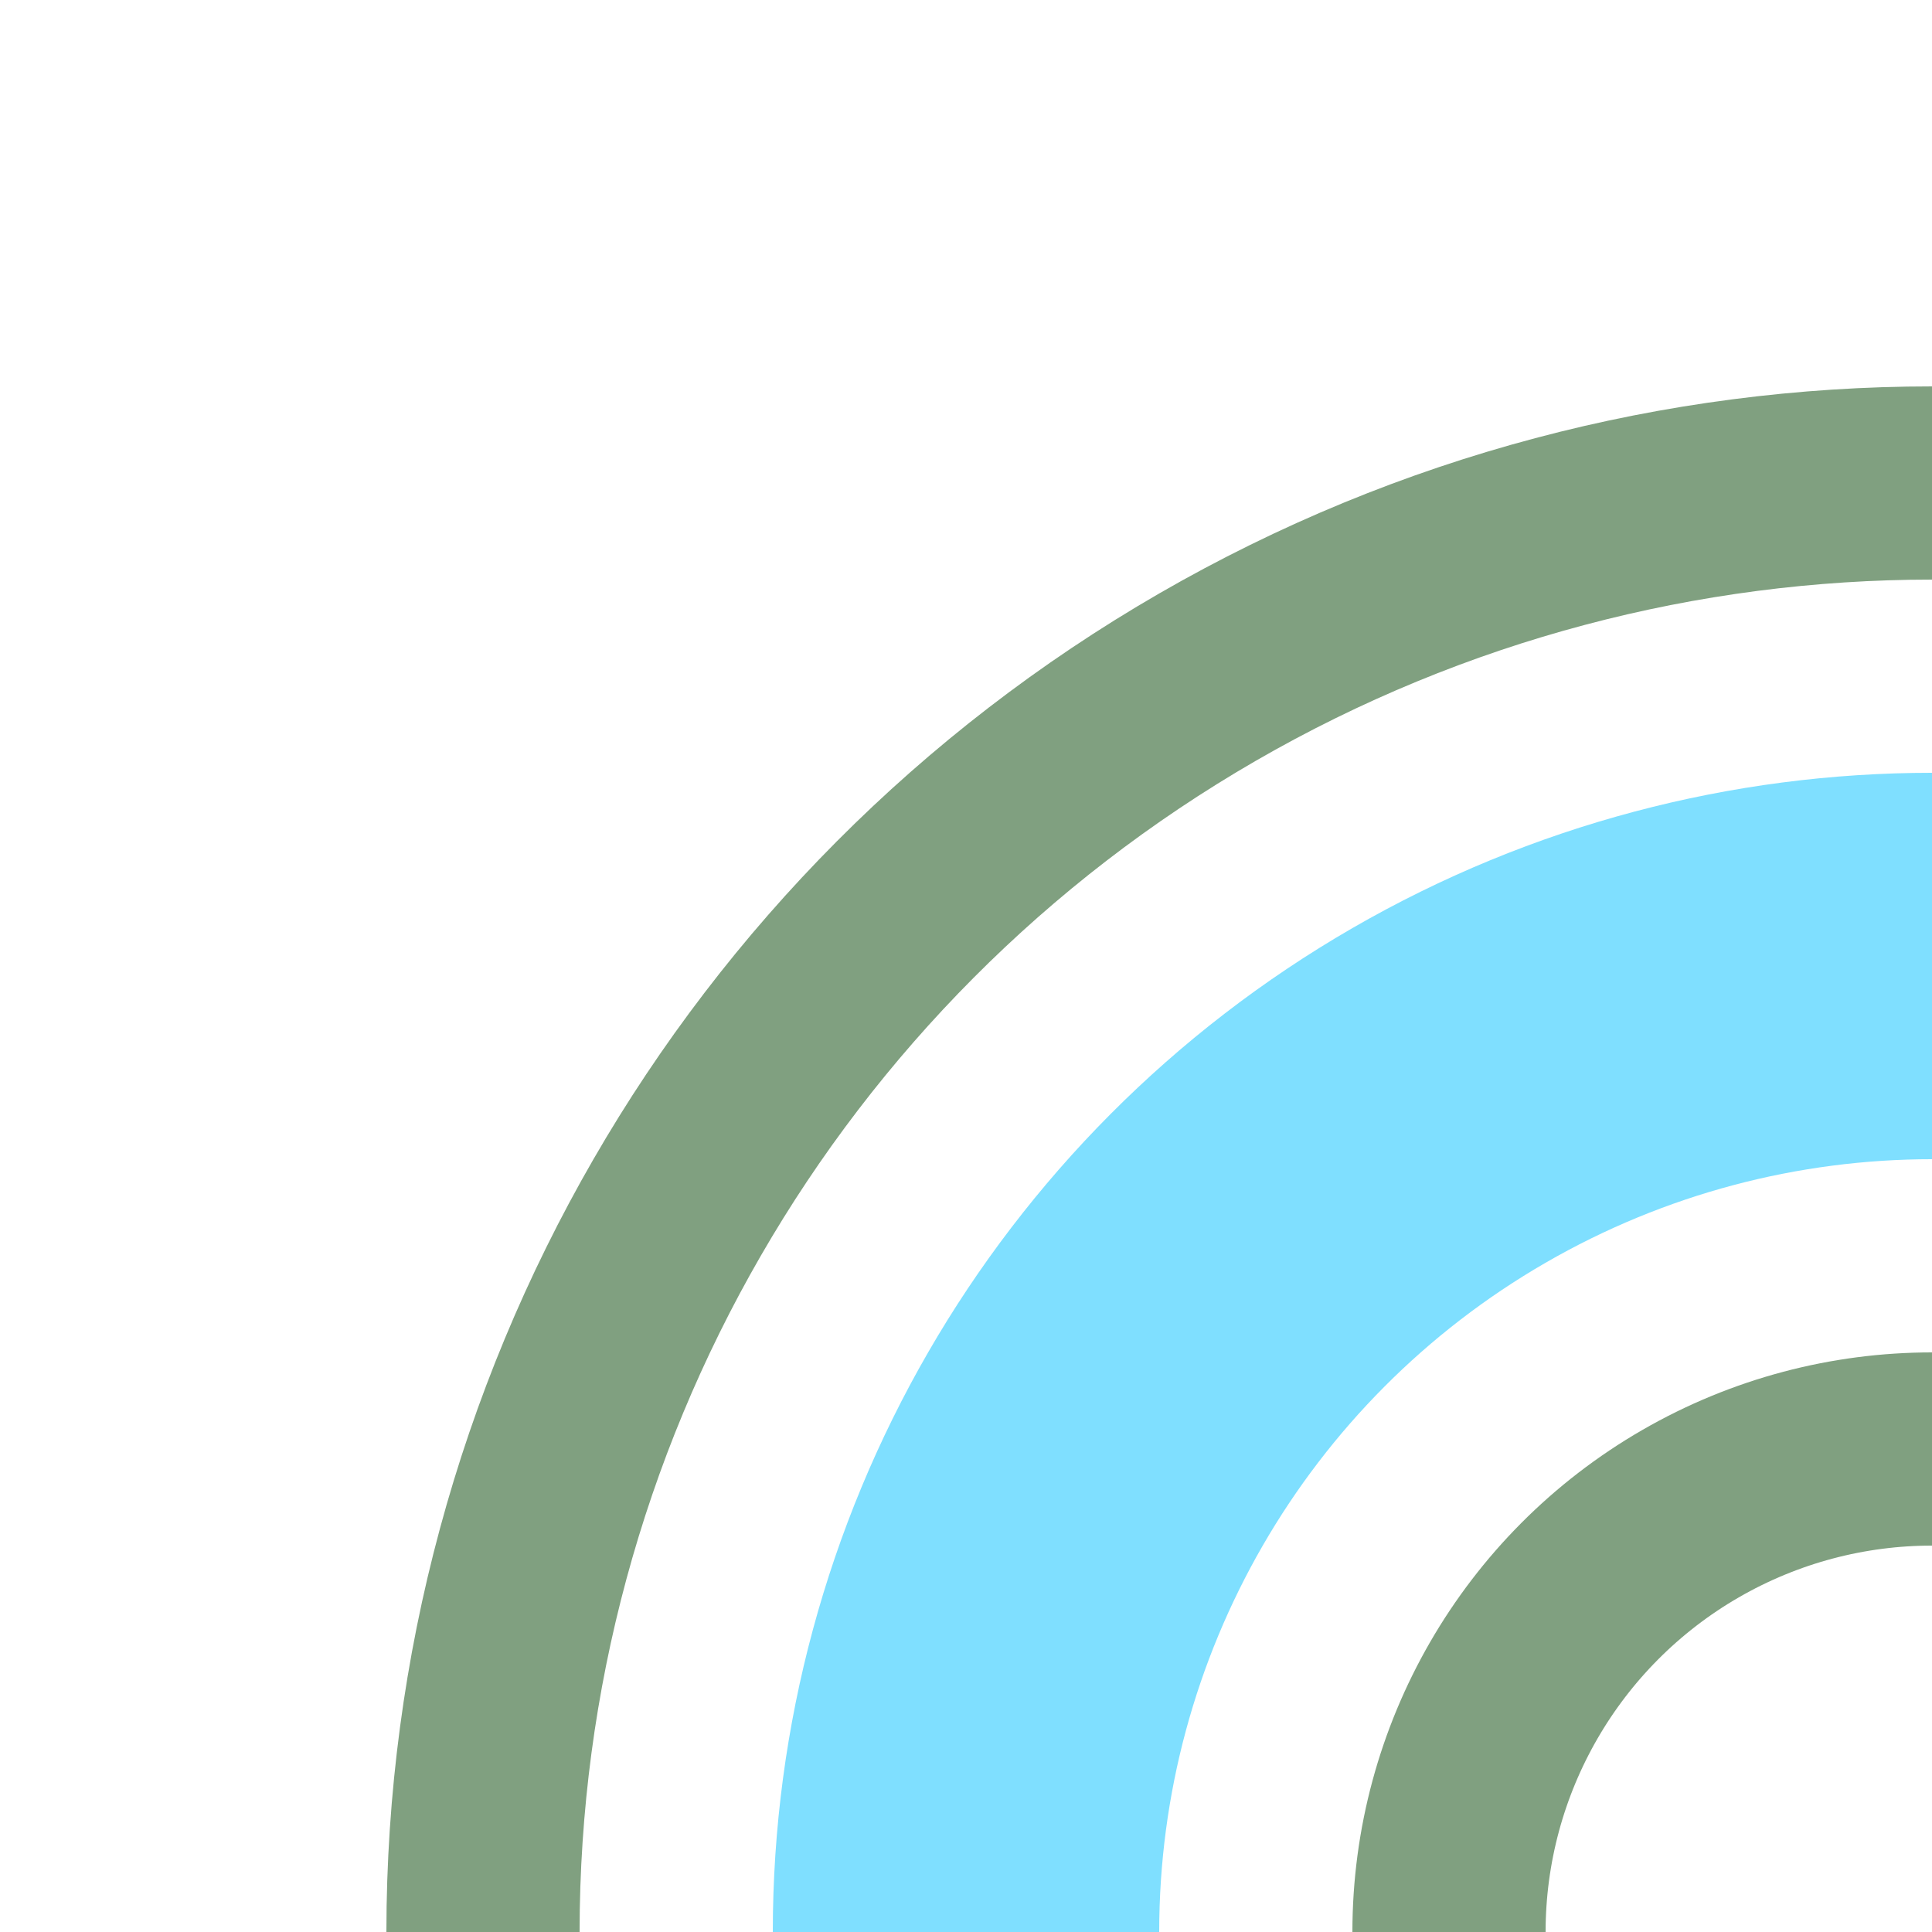
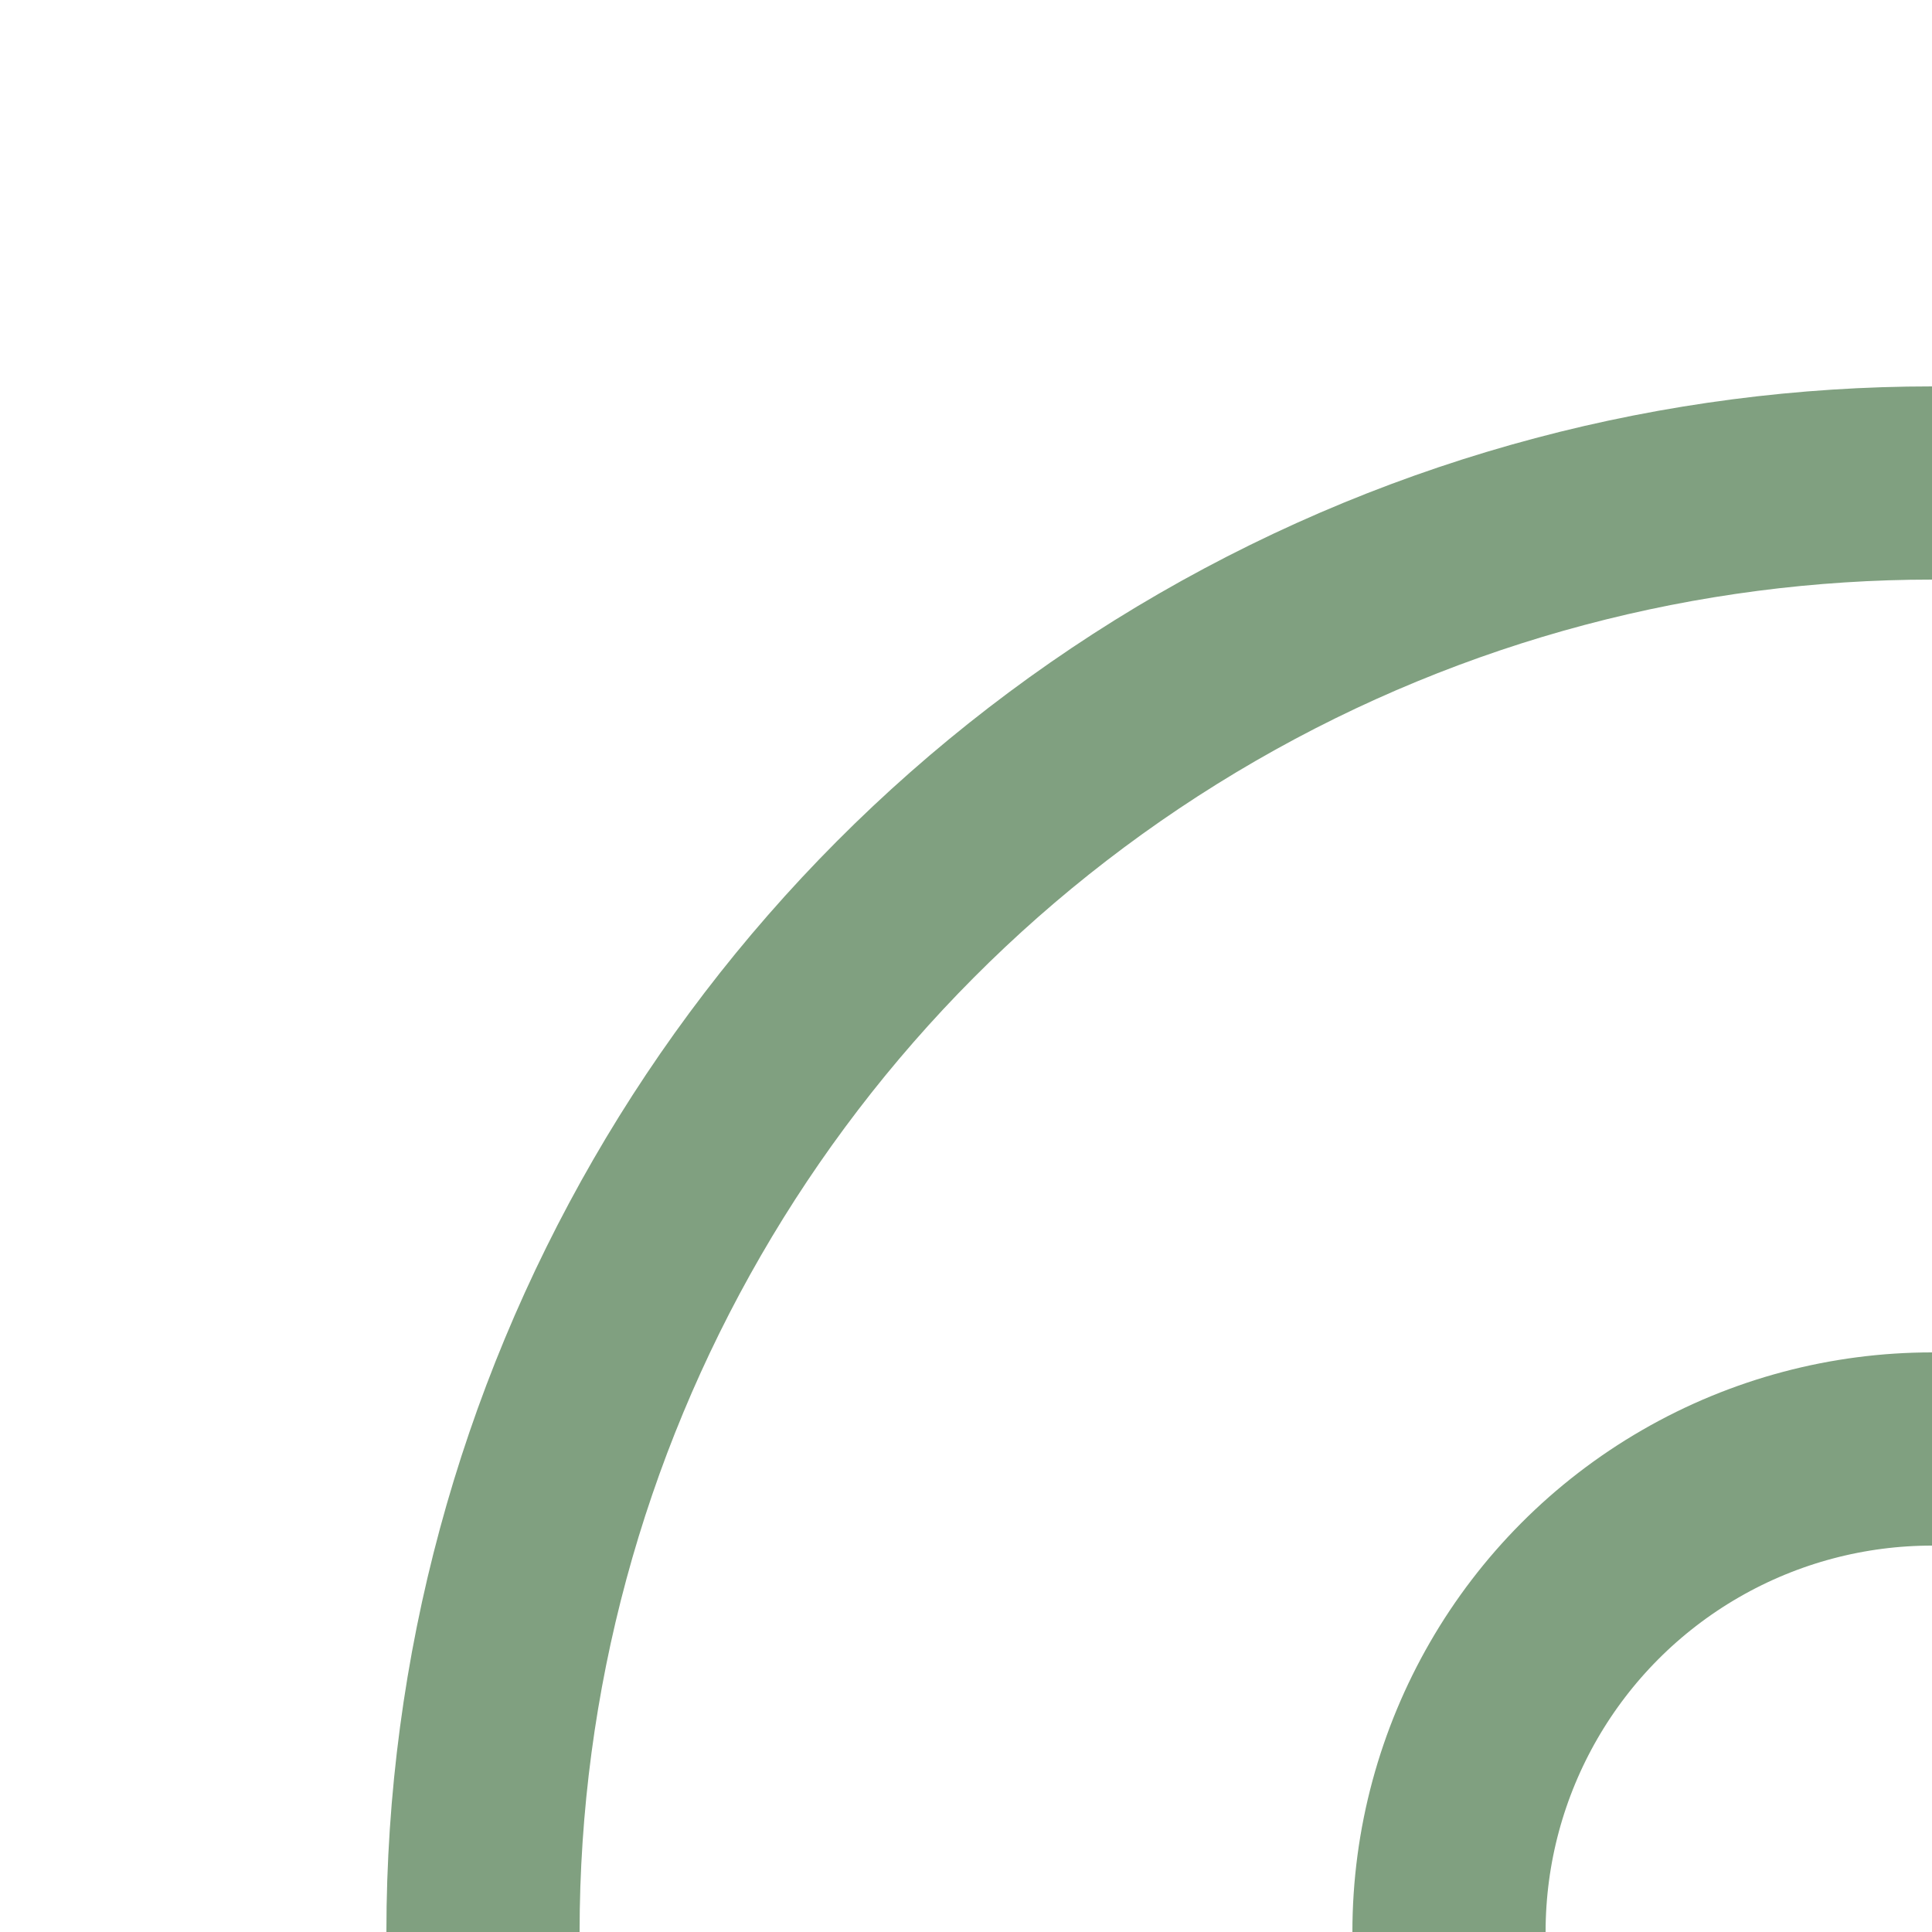
<svg xmlns="http://www.w3.org/2000/svg" width="500" height="500">
  <title>exhSTR+l deepsky</title>
  <g stroke="#80A080" stroke-width="50" fill="none">
-     <circle stroke="#7FDFFF" cx="500" cy="500" r="250" stroke-width="100" />
    <circle cx="500" cy="500" r="375" />
    <circle cx="500" cy="500" r="125" />
  </g>
</svg>